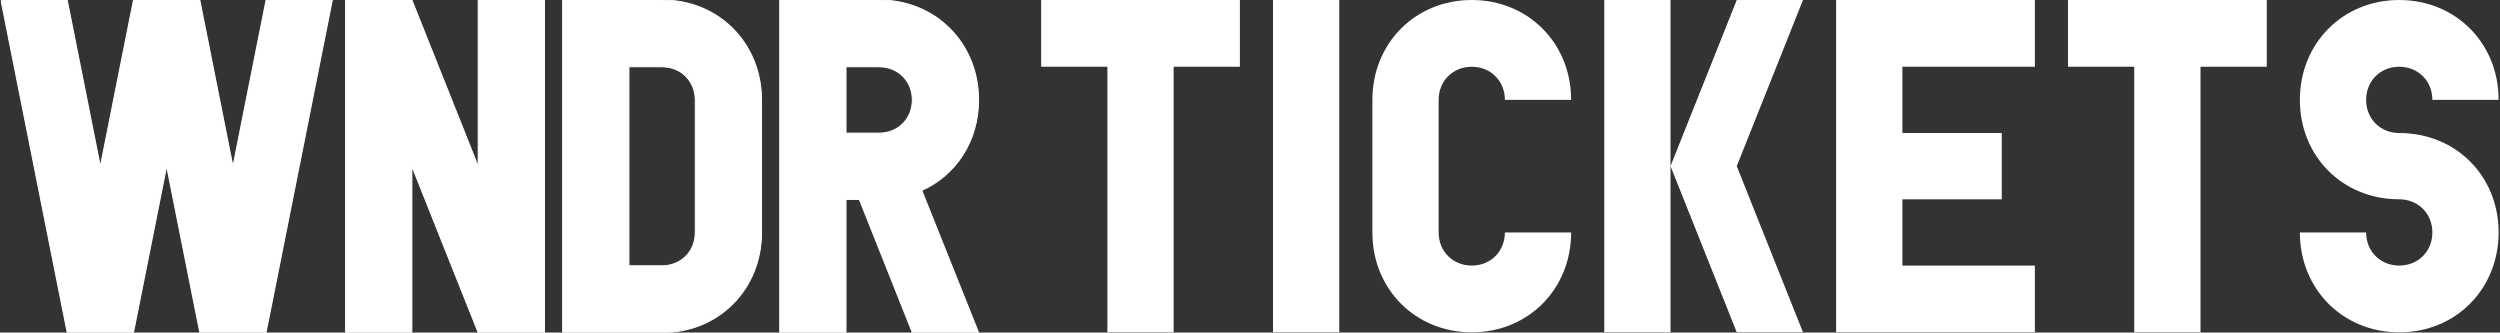
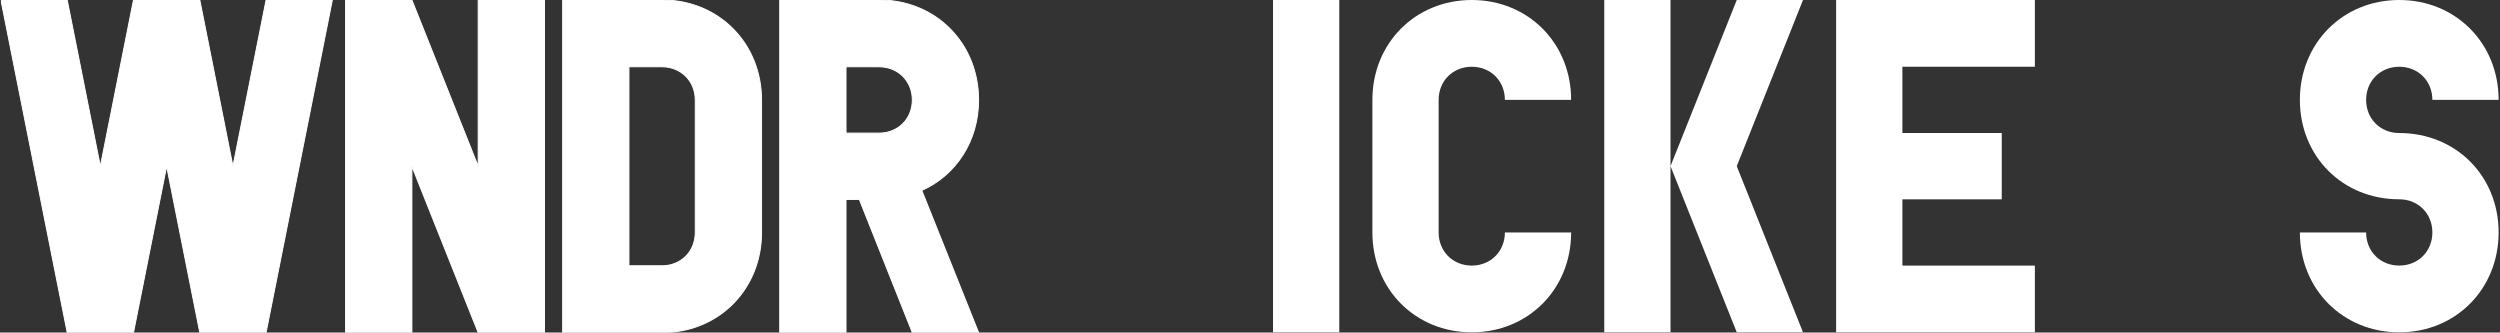
<svg xmlns="http://www.w3.org/2000/svg" width="100%" height="100%" viewBox="0 0 2556 340" version="1.1" xml:space="preserve" style="fill-rule:evenodd;clip-rule:evenodd;stroke-linejoin:round;stroke-miterlimit:2;">
  <rect x="0" y="0" width="2556" height="340" fill="#333333" stroke="none" />
  <g transform="matrix(1,0,0,1,-2665,0)">
    <g id="WNDR_TICKETS_SOLID_WHITE" transform="matrix(1.02,0,0,1,2665.93,0)">
      <rect x="0" y="0" width="2505" height="340" style="fill:none;" />
      <clipPath id="_clip1">
        <rect x="0" y="0" width="2505" height="340" />
      </clipPath>
      <g clip-path="url(#_clip1)">
        <g transform="matrix(0.98,0,0,1,9.08605e-13,0)">
          <path d="M101.71,170L135.61,0L203.42,0L237.32,170L271.23,0L339,0L271.2,340L203.42,340L169.52,170L135.61,340L67.81,340L0,0L67.81,0L101.71,170Z" style="fill:white;fill-rule:nonzero;stroke:white;stroke-width:1px;" />
        </g>
        <g transform="matrix(0.98,0,0,1,9.08605e-13,0)">
          <path d="M420.35,170L420.35,340L352.54,340L352.54,0L420.35,0L488.15,170L488.15,0L556,0L556,340L488.15,340L420.35,170Z" style="fill:white;fill-rule:nonzero;stroke:white;stroke-width:1px;" />
        </g>
        <g transform="matrix(0.98,0,0,1,9.08605e-13,0)">
          <path d="M574.56,0L676.27,0C734.39,0 778,44.56 778,102.19L778,237.8C778,295.44 734.39,340 676.27,340L574.56,340L574.56,0ZM676.27,271.71C695.64,271.71 710.17,257.18 710.17,237.8L710.17,102.19C710.17,82.82 695.64,68.29 676.27,68.29L642.37,68.29L642.37,271.71L676.27,271.71Z" style="fill:white;fill-rule:nonzero;stroke:white;stroke-width:1px;" />
        </g>
        <g transform="matrix(0.98,0,0,1,9.08605e-13,0)">
          <path d="M796.58,0L898.29,0C956.41,0 1000,44.56 1000,102.19C1000,144.33 976.75,179.19 941.88,194.7L1000,340L932.19,340L878,203.9L864.39,203.9L864.39,340L796.58,340L796.58,0ZM898.29,136.1C917.66,136.1 932.19,121.56 932.19,102.19C932.19,82.82 917.66,68.29 898.29,68.29L864.39,68.29L864.39,136.1L898.29,136.1Z" style="fill:white;fill-rule:nonzero;stroke:white;stroke-width:1px;" />
        </g>
        <g transform="matrix(0.98,0,0,1,-85.426,220.023)">
-           <path d="M1151.13,-151.779L1218.89,-151.779L1218.89,119.745L1286.65,119.745L1286.65,-151.779L1354.41,-151.779L1354.41,-220.023L1151.13,-220.023L1151.13,-151.779Z" style="fill:white;fill-rule:nonzero;" />
          <rect x="1388.29" y="-220.023" width="67.76" height="339.768" style="fill:white;fill-rule:nonzero;" />
          <path d="M1625.45,17.621C1625.45,36.981 1610.93,51.501 1591.57,51.501C1572.21,51.501 1557.69,36.981 1557.69,17.621L1557.69,-117.899C1557.69,-137.259 1572.21,-151.779 1591.57,-151.779C1610.93,-151.779 1625.45,-137.259 1625.45,-117.899L1693.21,-117.899C1693.21,-175.979 1649.17,-220.023 1591.57,-220.023C1533.98,-220.023 1489.93,-175.979 1489.93,-117.899L1489.93,17.621C1489.93,75.701 1533.98,119.745 1591.57,119.745C1649.17,119.745 1693.21,75.701 1693.21,17.621L1625.45,17.621Z" style="fill:white;fill-rule:nonzero;" />
          <path d="M1794.85,-220.023L1727.09,-220.023L1727.09,119.745L1794.85,119.745L1794.85,-50.139L1862.61,119.745L1930.37,119.745L1862.61,-50.139L1930.37,-220.023L1862.61,-220.023L1794.85,-50.139L1794.85,-220.023Z" style="fill:white;fill-rule:nonzero;" />
          <path d="M1964.25,119.745L2167.53,119.745L2167.53,51.501L2032.01,51.501L2032.01,-16.259L2133.65,-16.259L2133.65,-84.019L2032.01,-84.019L2032.01,-151.779L2167.53,-151.779L2167.53,-220.023L1964.25,-220.023L1964.25,119.745Z" style="fill:white;fill-rule:nonzero;" />
-           <path d="M2201.41,-151.779L2269.17,-151.779L2269.17,119.745L2336.93,119.745L2336.93,-151.779L2404.69,-151.779L2404.69,-220.023L2201.41,-220.023L2201.41,-151.779Z" style="fill:white;fill-rule:nonzero;" />
          <path d="M2540.21,-151.779C2559.57,-151.779 2574.09,-137.259 2574.09,-117.899L2641.85,-117.899C2641.85,-175.979 2597.81,-220.023 2540.21,-220.023C2482.13,-220.023 2438.57,-175.495 2438.57,-117.899C2438.57,-60.303 2482.13,-16.259 2540.21,-16.259C2559.57,-16.259 2574.09,-1.739 2574.09,17.621C2574.09,36.981 2559.57,51.501 2540.21,51.501C2520.85,51.501 2506.33,36.981 2506.33,17.621L2438.57,17.621C2438.57,75.701 2482.62,119.745 2540.21,119.745C2598.29,119.745 2641.85,75.217 2641.85,17.621C2641.85,-39.975 2598.29,-84.019 2540.21,-84.019C2520.85,-84.019 2506.33,-98.539 2506.33,-117.899C2506.33,-137.259 2520.85,-151.779 2540.21,-151.779Z" style="fill:white;fill-rule:nonzero;" />
        </g>
      </g>
    </g>
  </g>
</svg>